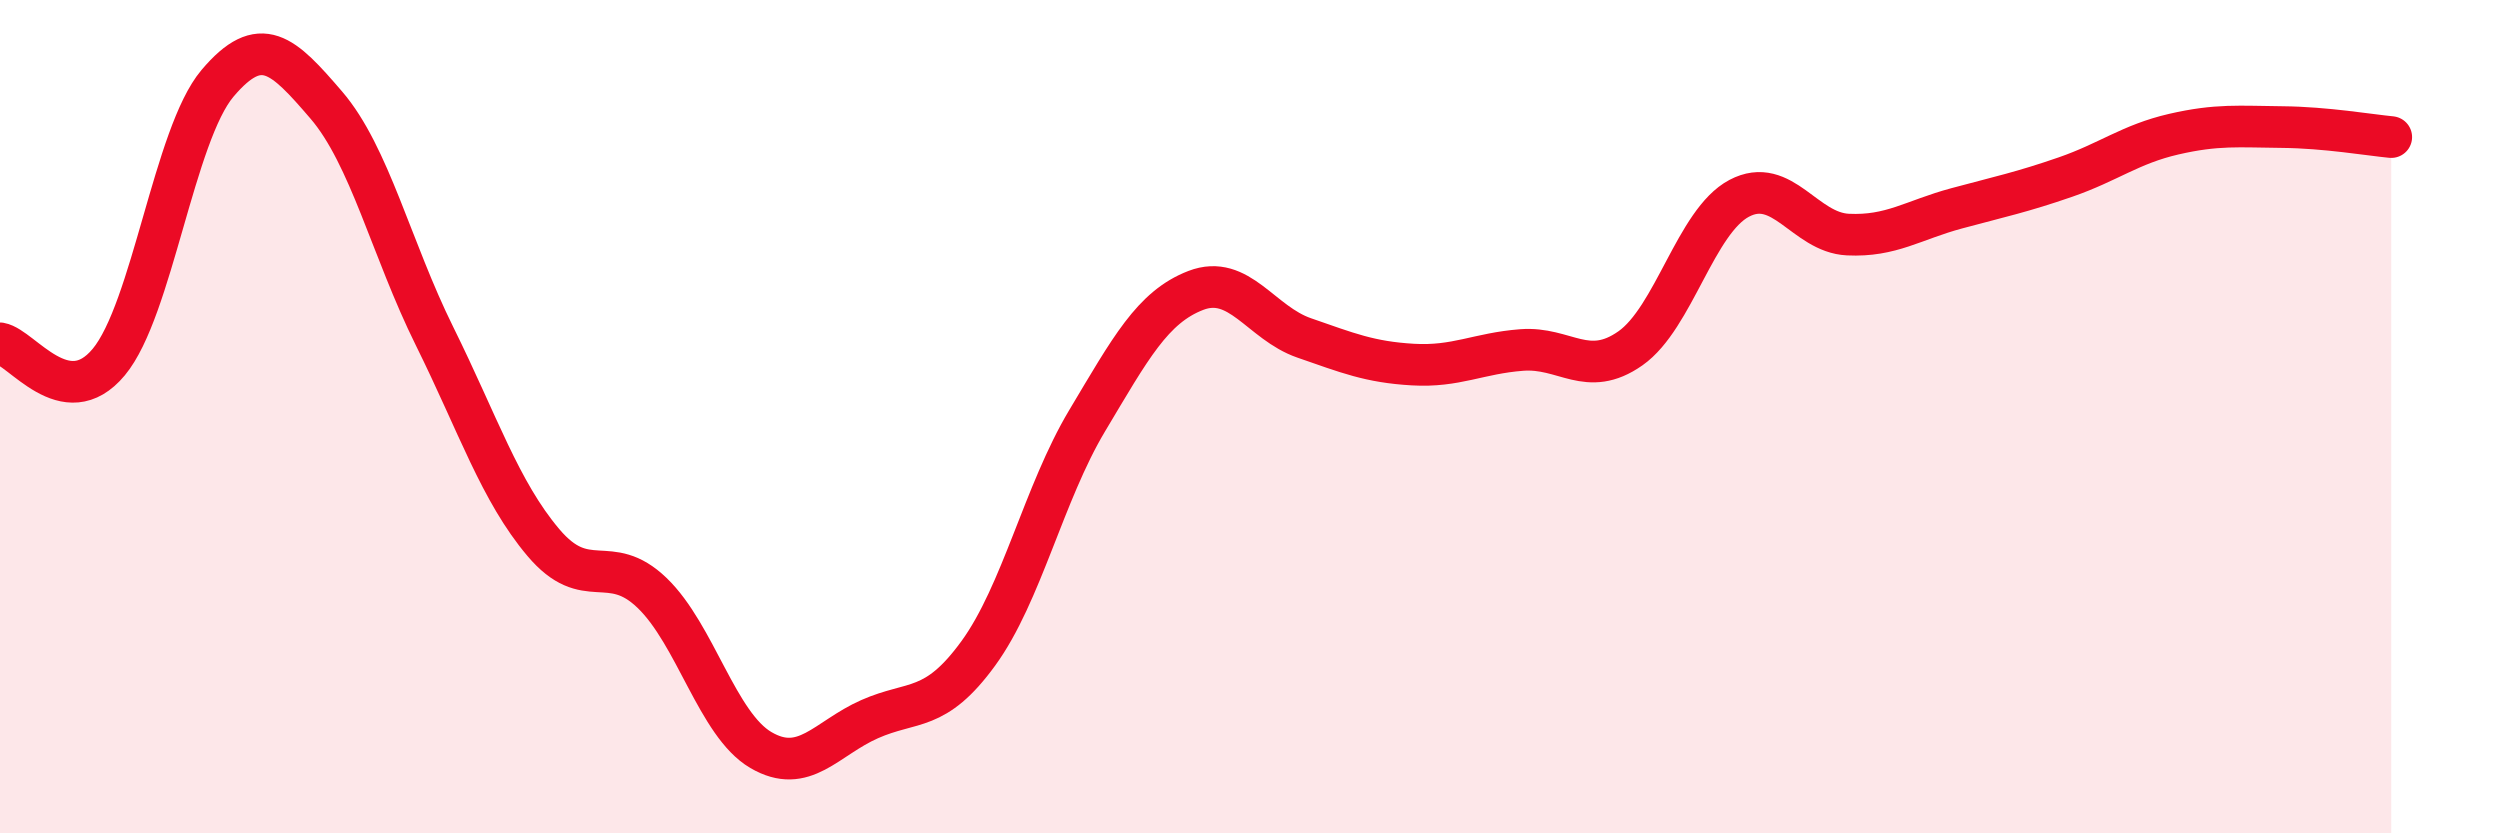
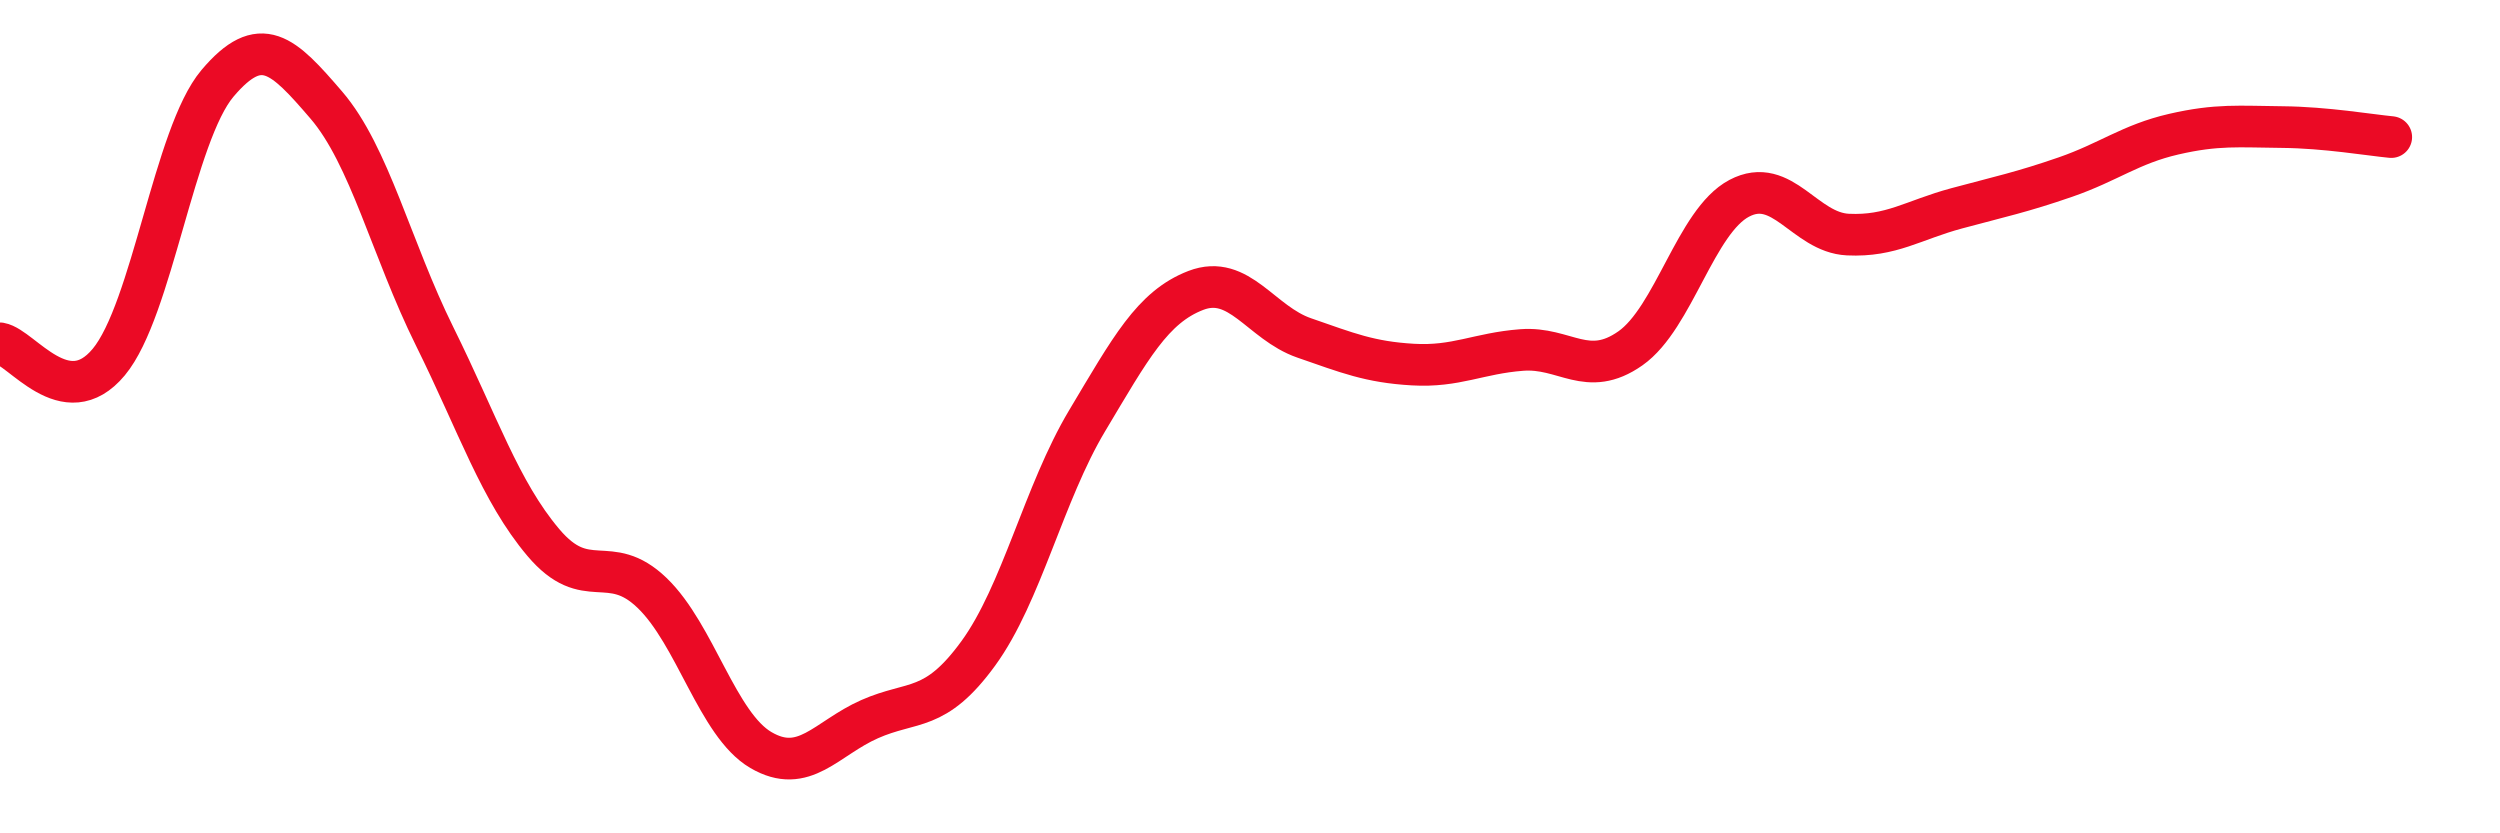
<svg xmlns="http://www.w3.org/2000/svg" width="60" height="20" viewBox="0 0 60 20">
-   <path d="M 0,8.24 C 0.52,8.33 1.57,9.94 2.61,8.69 C 3.65,7.44 4.18,3.23 5.22,2 C 6.26,0.77 6.79,1.31 7.83,2.52 C 8.87,3.73 9.39,5.97 10.43,8.07 C 11.47,10.17 12,11.79 13.04,13.02 C 14.08,14.25 14.61,13.23 15.65,14.23 C 16.69,15.23 17.22,17.39 18.26,18 C 19.3,18.61 19.83,17.72 20.87,17.26 C 21.91,16.8 22.44,17.11 23.48,15.68 C 24.52,14.25 25.05,11.84 26.09,10.1 C 27.13,8.36 27.66,7.37 28.7,6.97 C 29.74,6.57 30.26,7.75 31.3,8.11 C 32.34,8.47 32.87,8.69 33.91,8.75 C 34.95,8.81 35.48,8.48 36.52,8.4 C 37.56,8.32 38.09,9.09 39.13,8.36 C 40.17,7.63 40.7,5.31 41.74,4.76 C 42.78,4.21 43.31,5.58 44.35,5.63 C 45.39,5.68 45.92,5.28 46.96,5 C 48,4.72 48.53,4.61 49.57,4.25 C 50.61,3.89 51.13,3.46 52.17,3.22 C 53.21,2.98 53.74,3.04 54.78,3.05 C 55.82,3.06 56.87,3.24 57.39,3.29L57.39 20L0 20Z" fill="#EB0A25" opacity="0.1" stroke-linecap="round" stroke-linejoin="round" />
  <path d="M 0,8.24 C 0.52,8.33 1.57,9.94 2.61,8.69 C 3.65,7.44 4.18,3.23 5.22,2 C 6.26,0.77 6.79,1.31 7.83,2.52 C 8.87,3.73 9.39,5.97 10.43,8.07 C 11.47,10.17 12,11.79 13.04,13.02 C 14.08,14.25 14.61,13.23 15.65,14.23 C 16.69,15.23 17.22,17.39 18.26,18 C 19.3,18.61 19.83,17.72 20.87,17.26 C 21.91,16.8 22.44,17.11 23.48,15.68 C 24.52,14.25 25.05,11.84 26.09,10.1 C 27.13,8.36 27.66,7.37 28.7,6.97 C 29.74,6.57 30.26,7.75 31.3,8.11 C 32.34,8.47 32.87,8.69 33.91,8.75 C 34.95,8.81 35.48,8.48 36.52,8.4 C 37.56,8.32 38.09,9.09 39.13,8.36 C 40.17,7.63 40.7,5.31 41.74,4.76 C 42.78,4.21 43.31,5.58 44.35,5.63 C 45.39,5.68 45.92,5.28 46.96,5 C 48,4.72 48.53,4.61 49.57,4.25 C 50.61,3.89 51.13,3.46 52.17,3.22 C 53.21,2.98 53.74,3.04 54.78,3.05 C 55.82,3.06 56.87,3.24 57.39,3.29" stroke="#EB0A25" stroke-width="1" fill="none" stroke-linecap="round" stroke-linejoin="round" />
</svg>